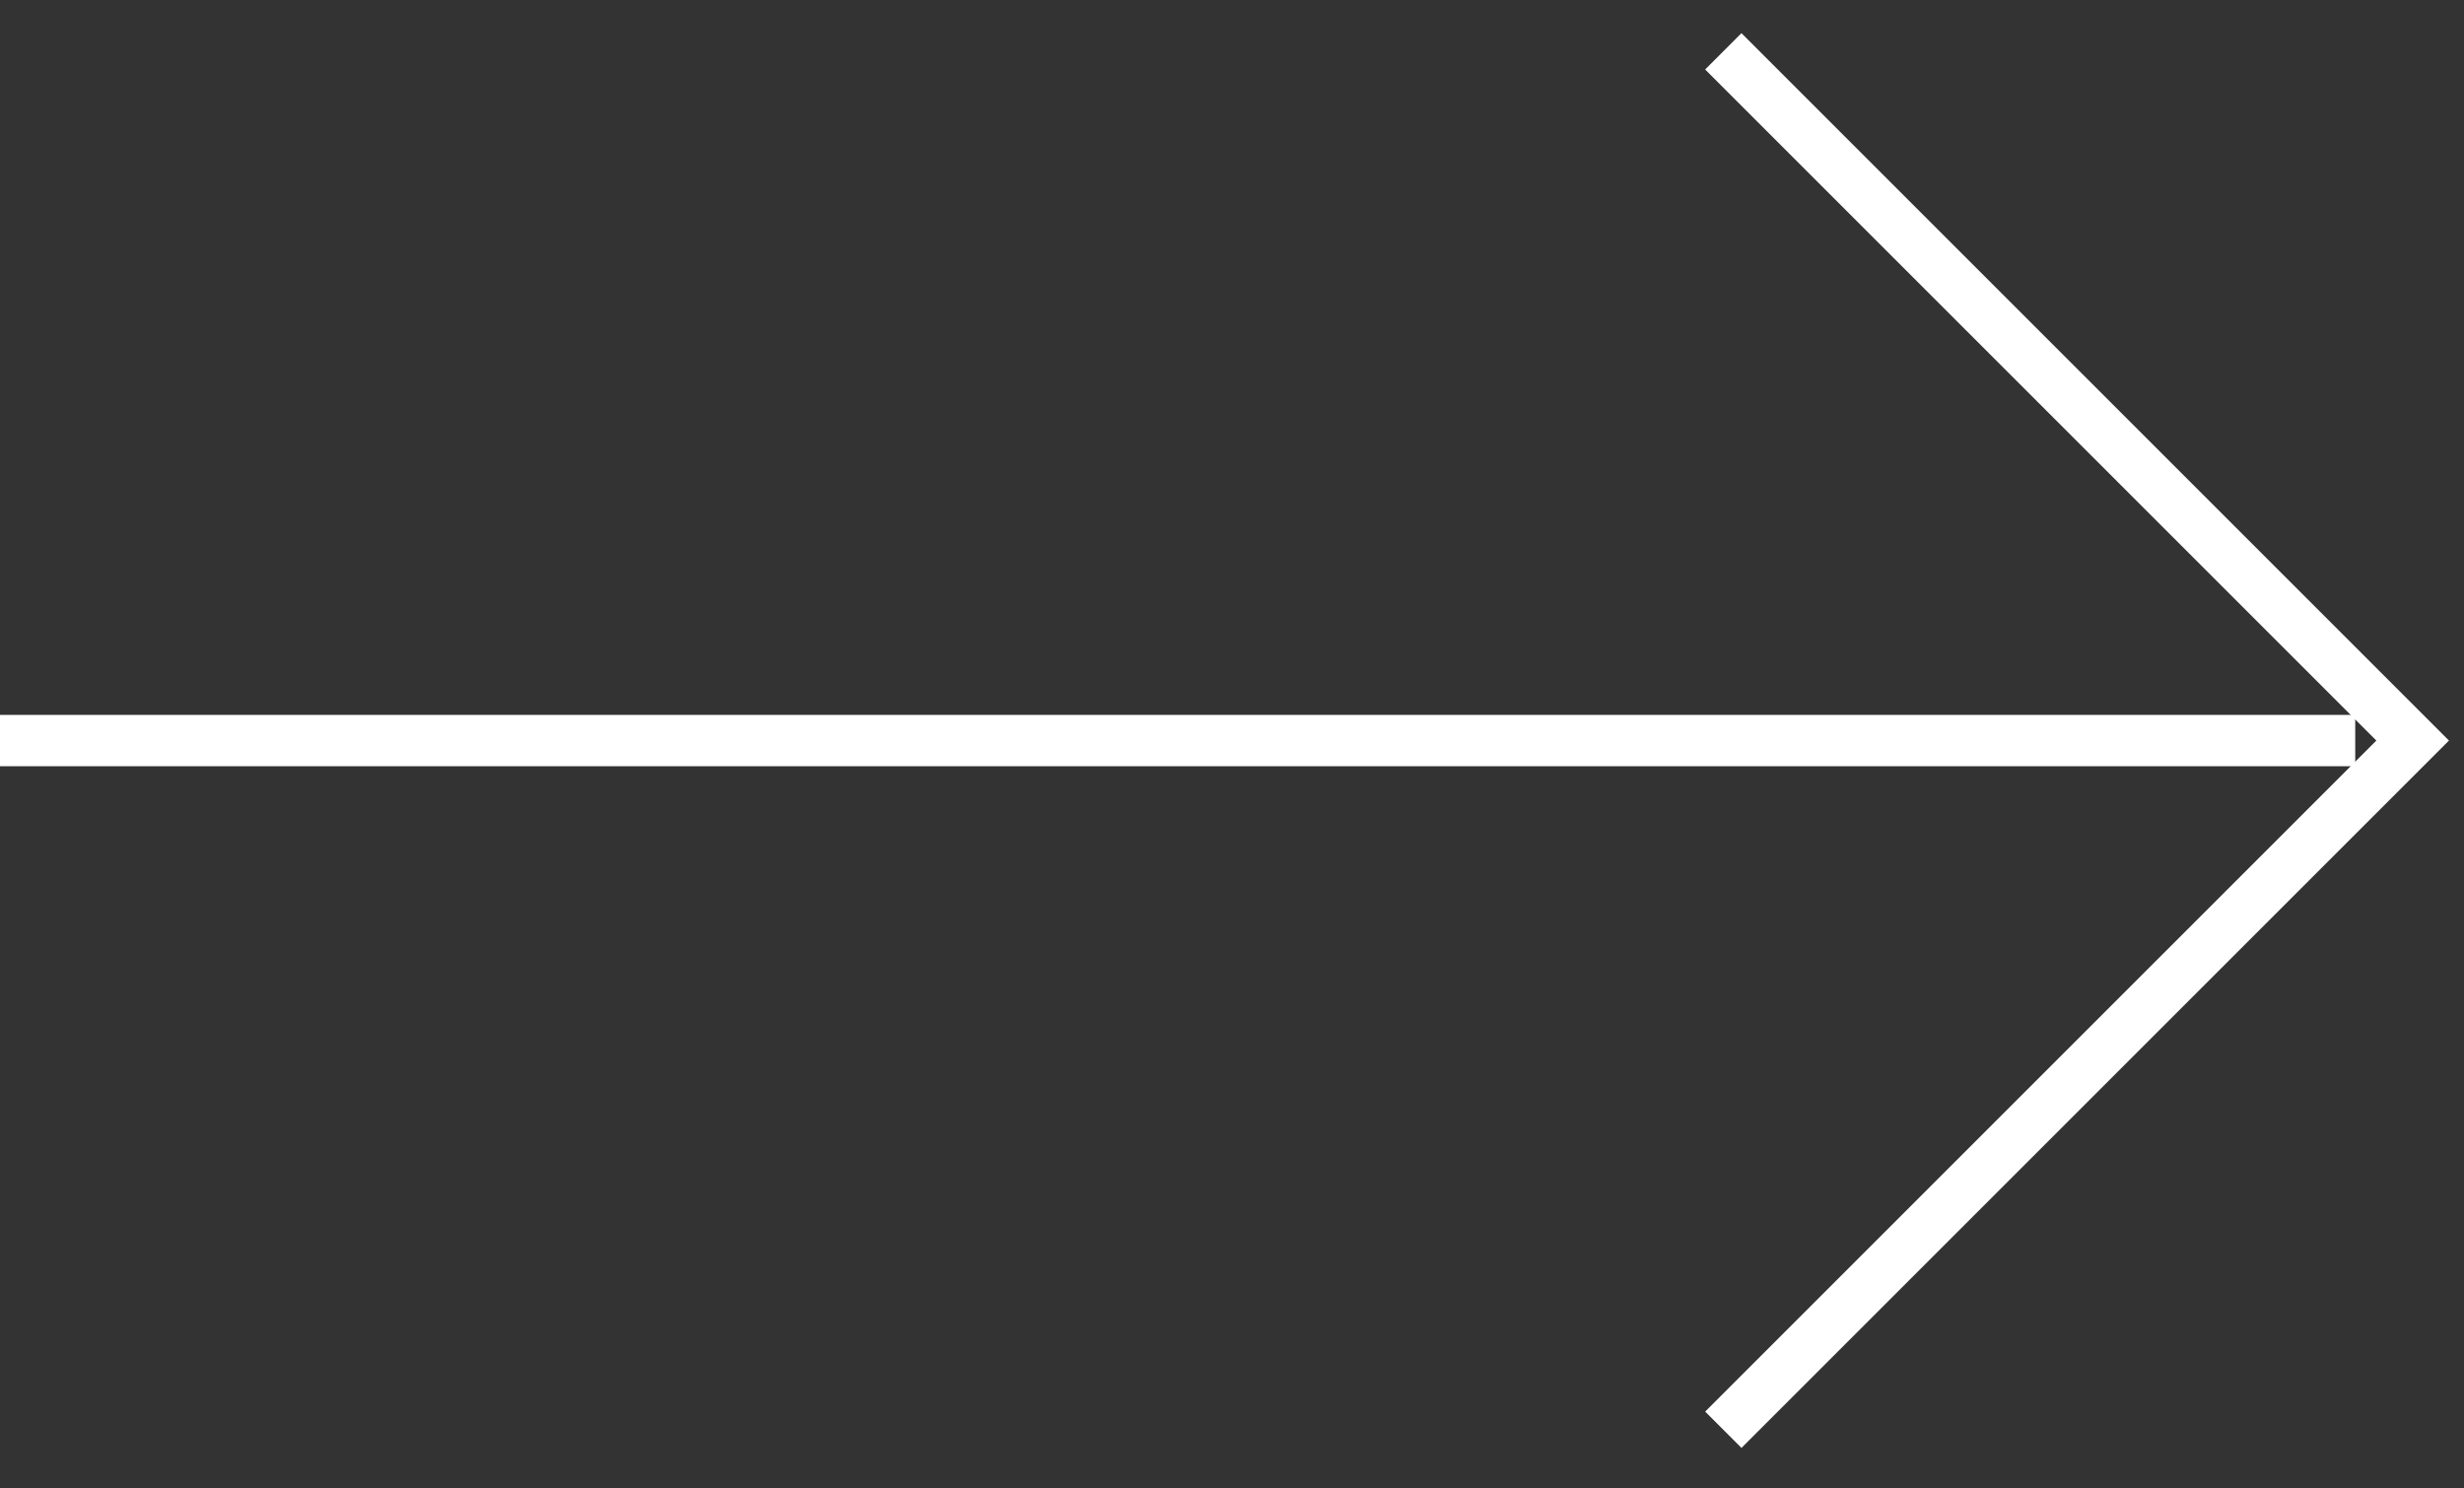
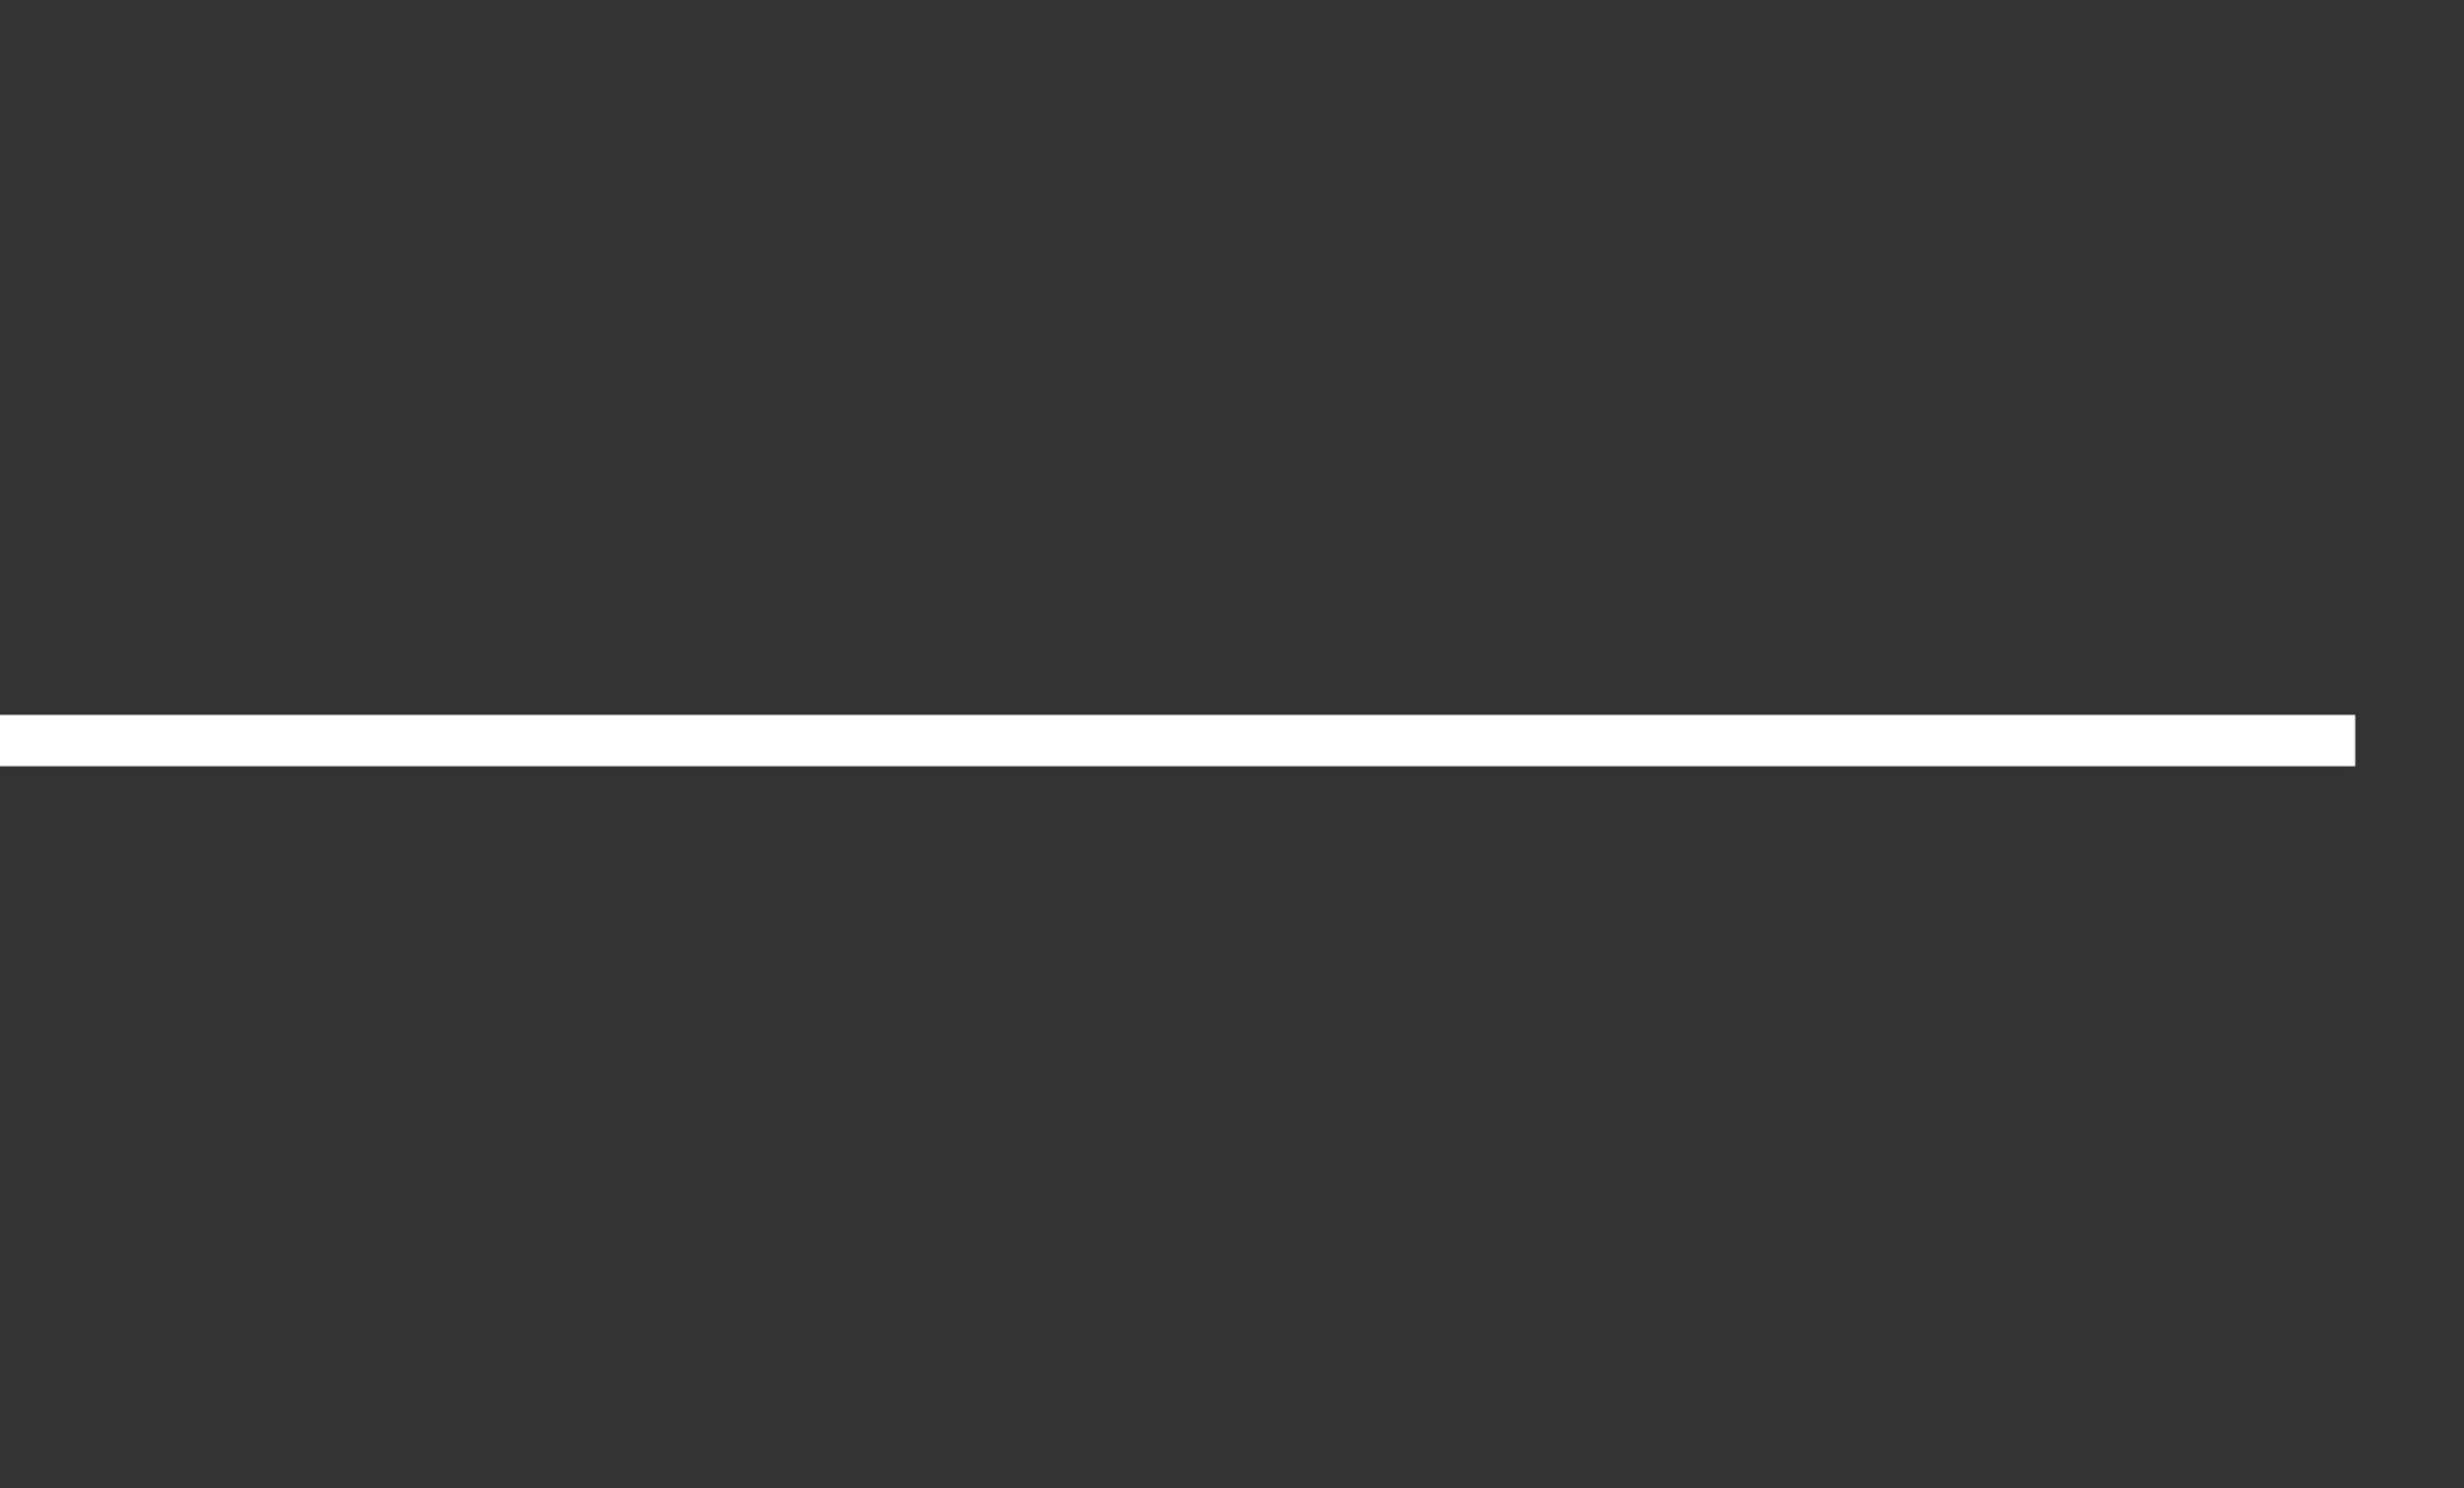
<svg xmlns="http://www.w3.org/2000/svg" width="48" height="29" viewBox="0 0 48 29" fill="none">
  <rect x="0" y="0" width="48" height="29" fill="#333333" stroke="none" />
-   <path d="M33.571 1L47 14.429L33.571 27.857" stroke="white" />
  <path d="M45.881 14.429L-9.39369e-05 14.429" stroke="white" />
</svg>